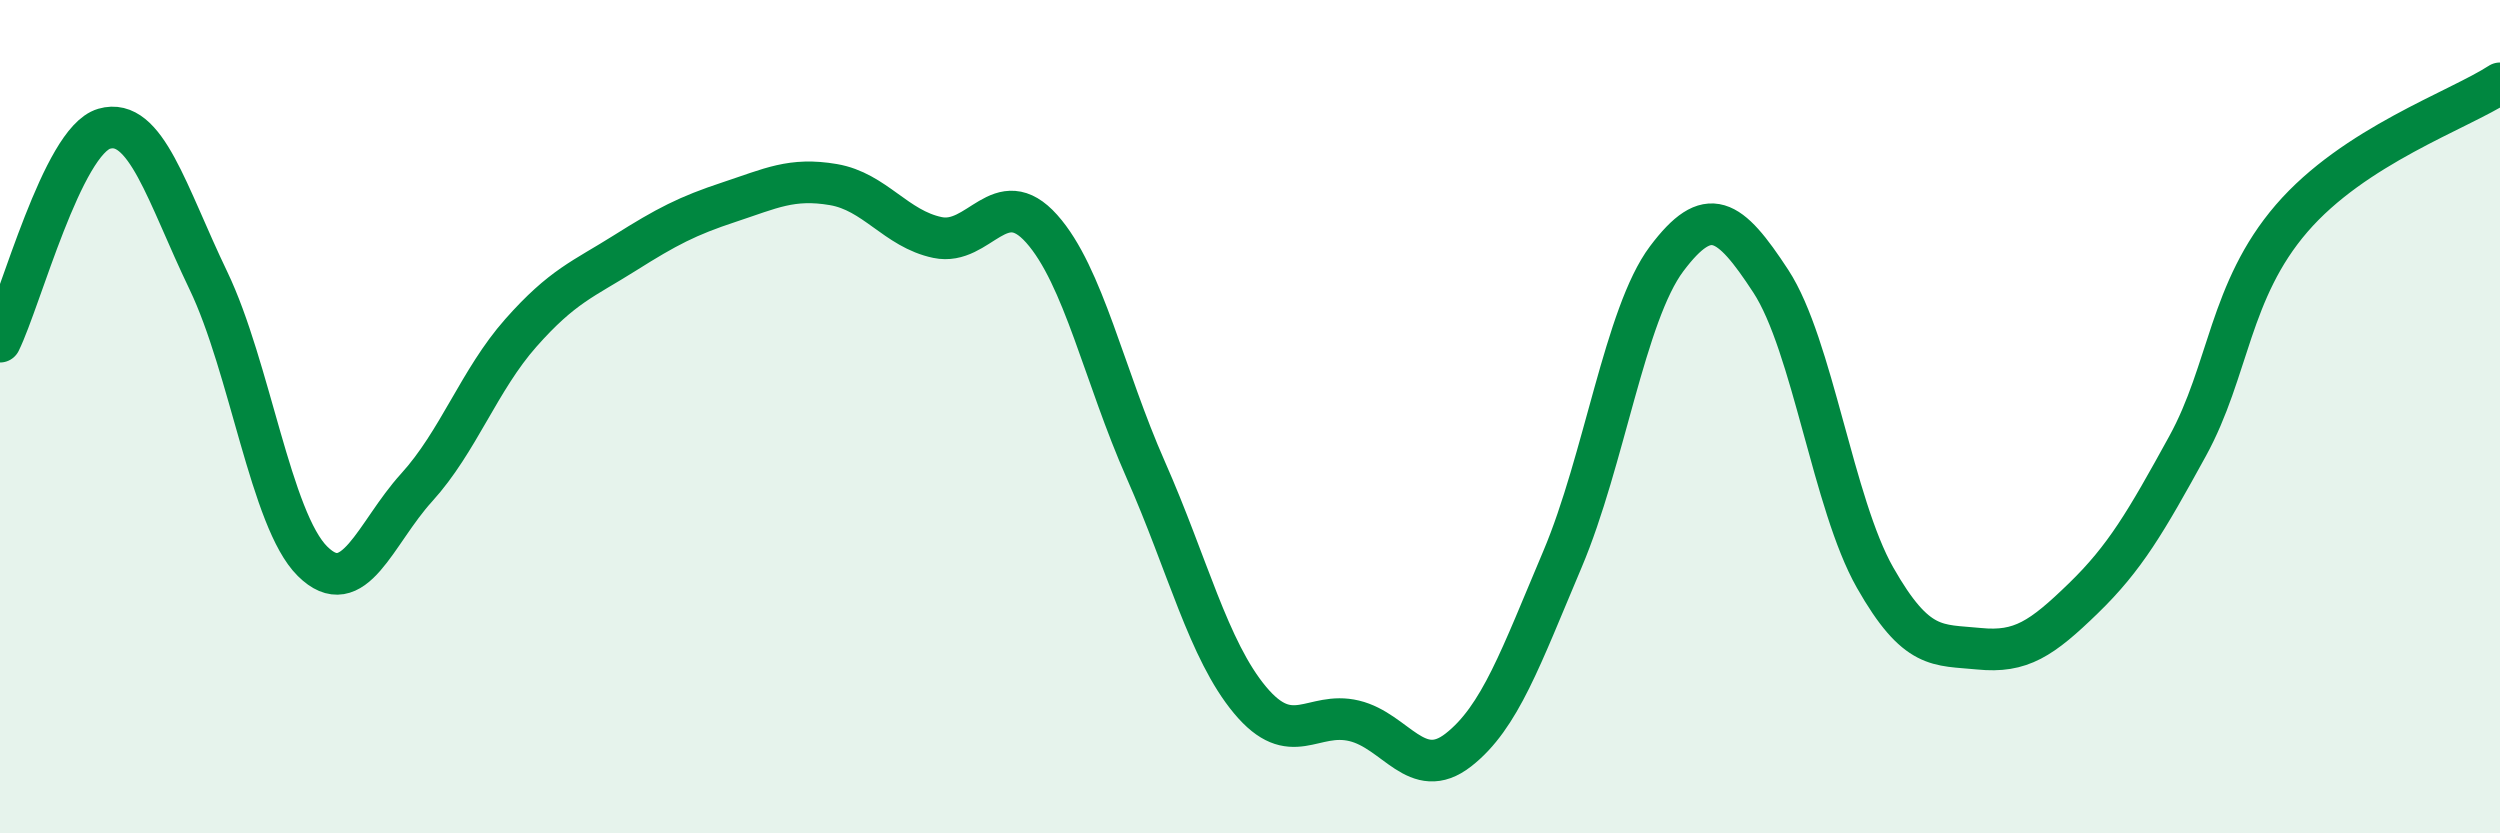
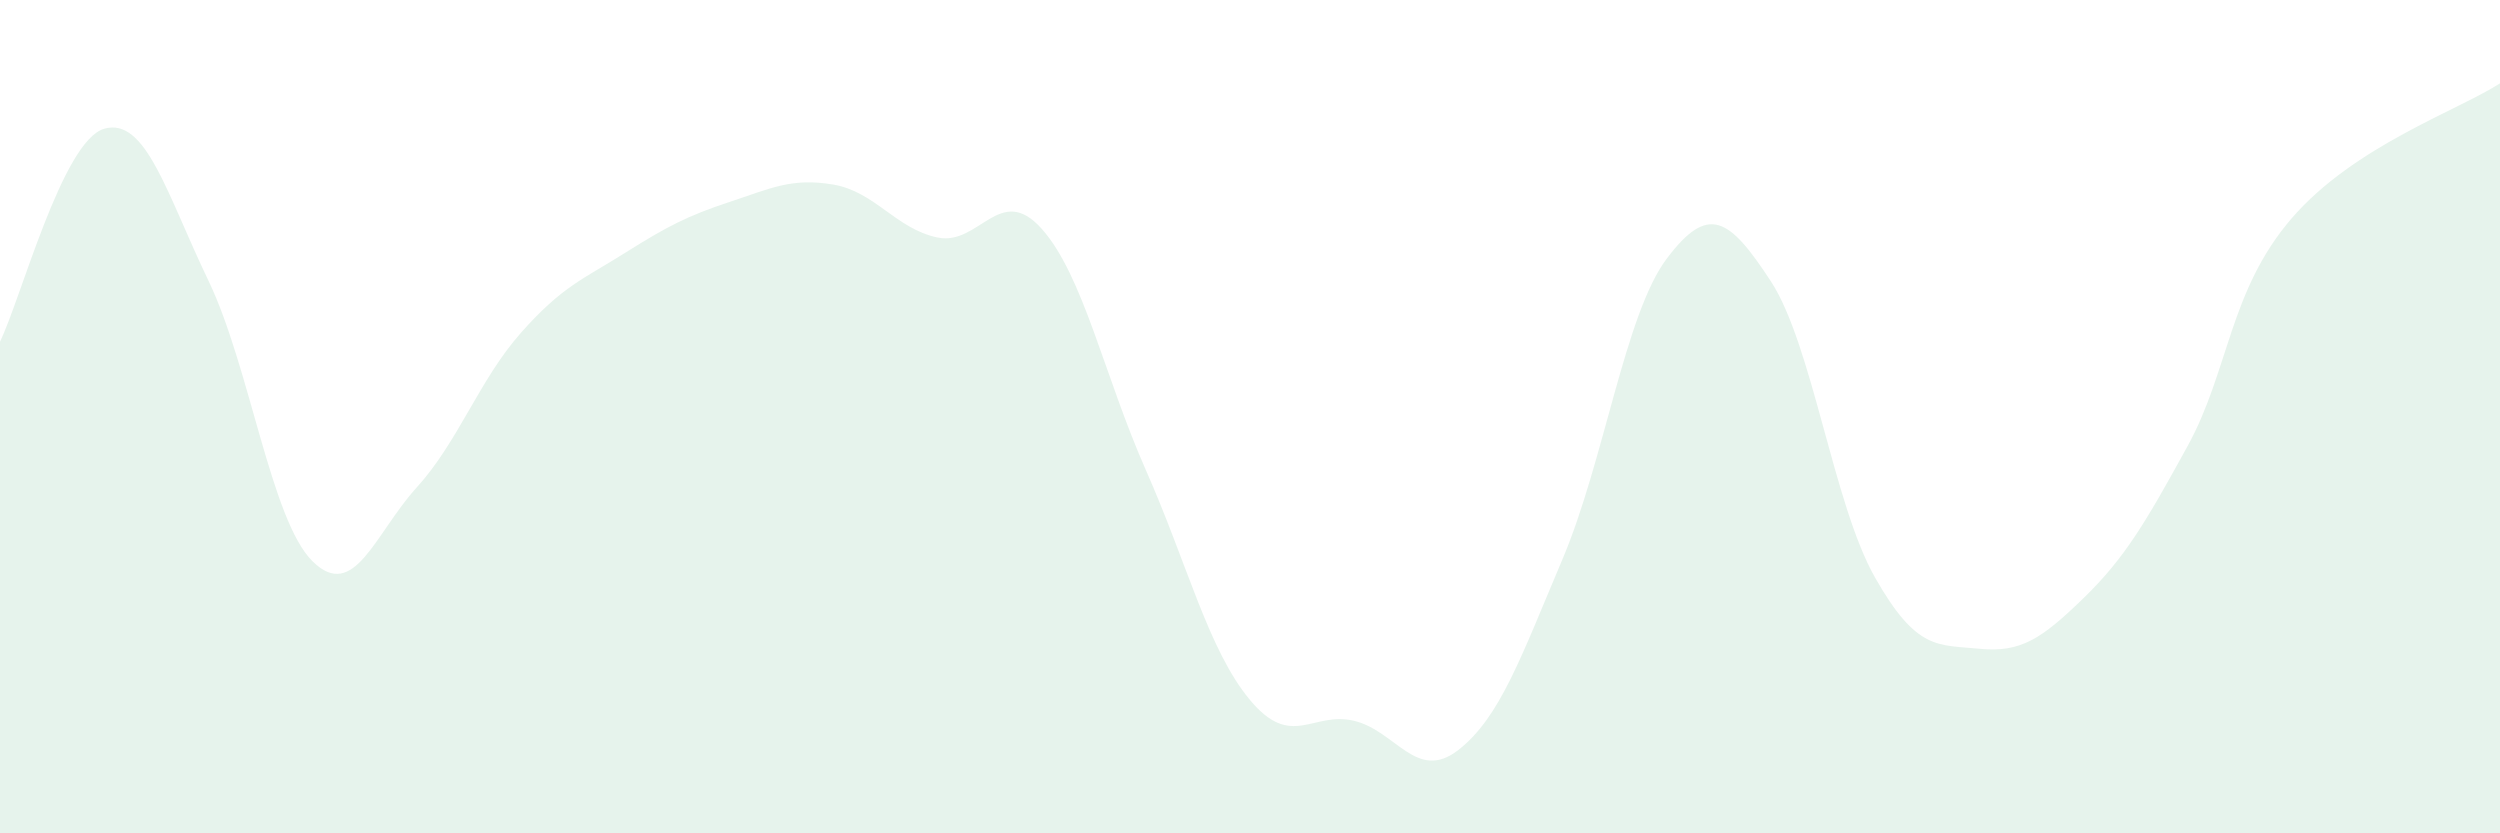
<svg xmlns="http://www.w3.org/2000/svg" width="60" height="20" viewBox="0 0 60 20">
  <path d="M 0,8.2 C 0.5,7.18 1.5,3.38 2.5,3.09 C 3.5,2.8 4,4.65 5,6.73 C 6,8.81 6.5,12.48 7.5,13.47 C 8.5,14.46 9,12.8 10,11.7 C 11,10.6 11.5,9.12 12.5,7.99 C 13.5,6.86 14,6.7 15,6.07 C 16,5.44 16.5,5.18 17.5,4.85 C 18.5,4.52 19,4.26 20,4.43 C 21,4.6 21.5,5.49 22.5,5.7 C 23.5,5.91 24,4.37 25,5.49 C 26,6.61 26.5,9.02 27.5,11.28 C 28.5,13.54 29,15.6 30,16.8 C 31,18 31.5,17.06 32.5,17.3 C 33.5,17.54 34,18.78 35,18 C 36,17.22 36.5,15.78 37.5,13.42 C 38.5,11.06 39,7.54 40,6.21 C 41,4.88 41.5,5.22 42.5,6.75 C 43.5,8.28 44,12.1 45,13.86 C 46,15.62 46.5,15.47 47.5,15.57 C 48.5,15.67 49,15.33 50,14.36 C 51,13.39 51.5,12.53 52.5,10.71 C 53.5,8.89 53.5,6.98 55,5.24 C 56.5,3.5 59,2.65 60,2L60 20L0 20Z" fill="#008740" opacity="0.1" stroke-linecap="round" stroke-linejoin="round" />
-   <path d="M 0,8.2 C 0.5,7.18 1.5,3.38 2.5,3.09 C 3.5,2.8 4,4.65 5,6.73 C 6,8.81 6.5,12.48 7.5,13.47 C 8.5,14.46 9,12.8 10,11.7 C 11,10.6 11.5,9.12 12.5,7.99 C 13.5,6.86 14,6.7 15,6.07 C 16,5.44 16.5,5.18 17.5,4.85 C 18.5,4.52 19,4.26 20,4.43 C 21,4.6 21.5,5.49 22.5,5.7 C 23.5,5.91 24,4.37 25,5.49 C 26,6.61 26.5,9.02 27.5,11.28 C 28.5,13.54 29,15.6 30,16.8 C 31,18 31.5,17.06 32.5,17.3 C 33.5,17.54 34,18.78 35,18 C 36,17.22 36.5,15.78 37.5,13.42 C 38.5,11.06 39,7.54 40,6.21 C 41,4.88 41.5,5.22 42.5,6.75 C 43.5,8.28 44,12.1 45,13.86 C 46,15.62 46.5,15.47 47.5,15.57 C 48.5,15.67 49,15.33 50,14.36 C 51,13.39 51.5,12.53 52.5,10.71 C 53.5,8.89 53.5,6.98 55,5.24 C 56.5,3.5 59,2.65 60,2" stroke="#008740" stroke-width="1" fill="none" stroke-linecap="round" stroke-linejoin="round" />
</svg>